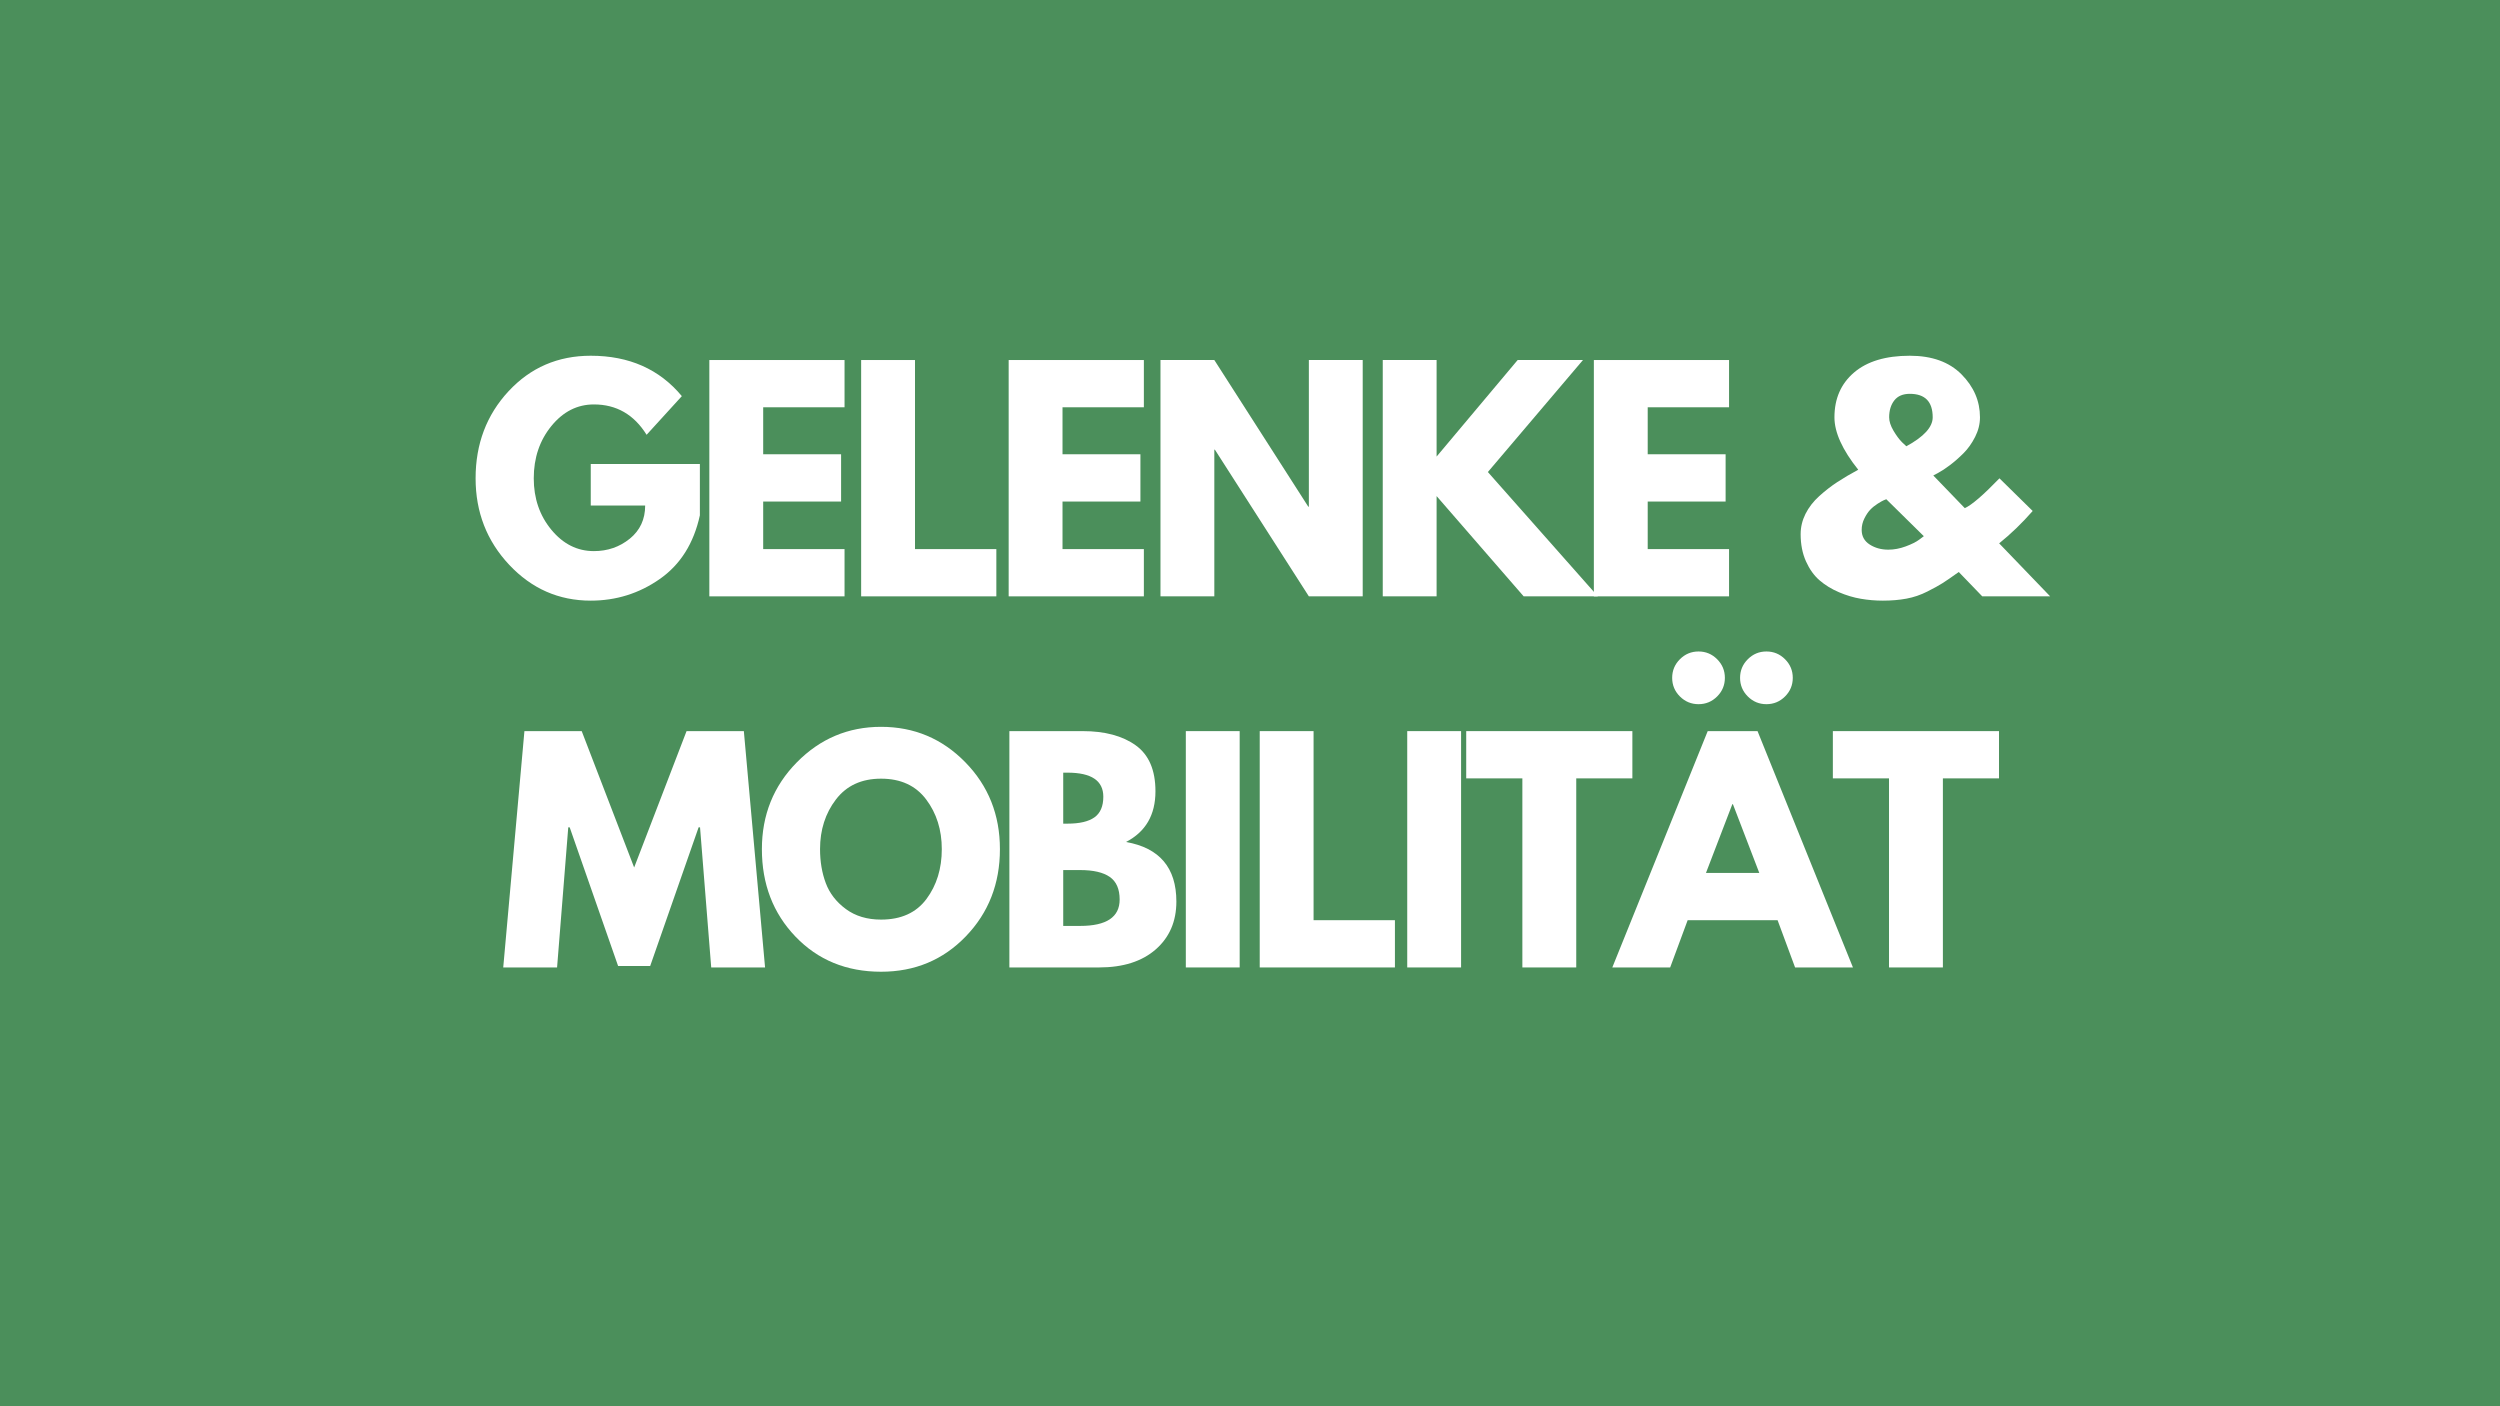
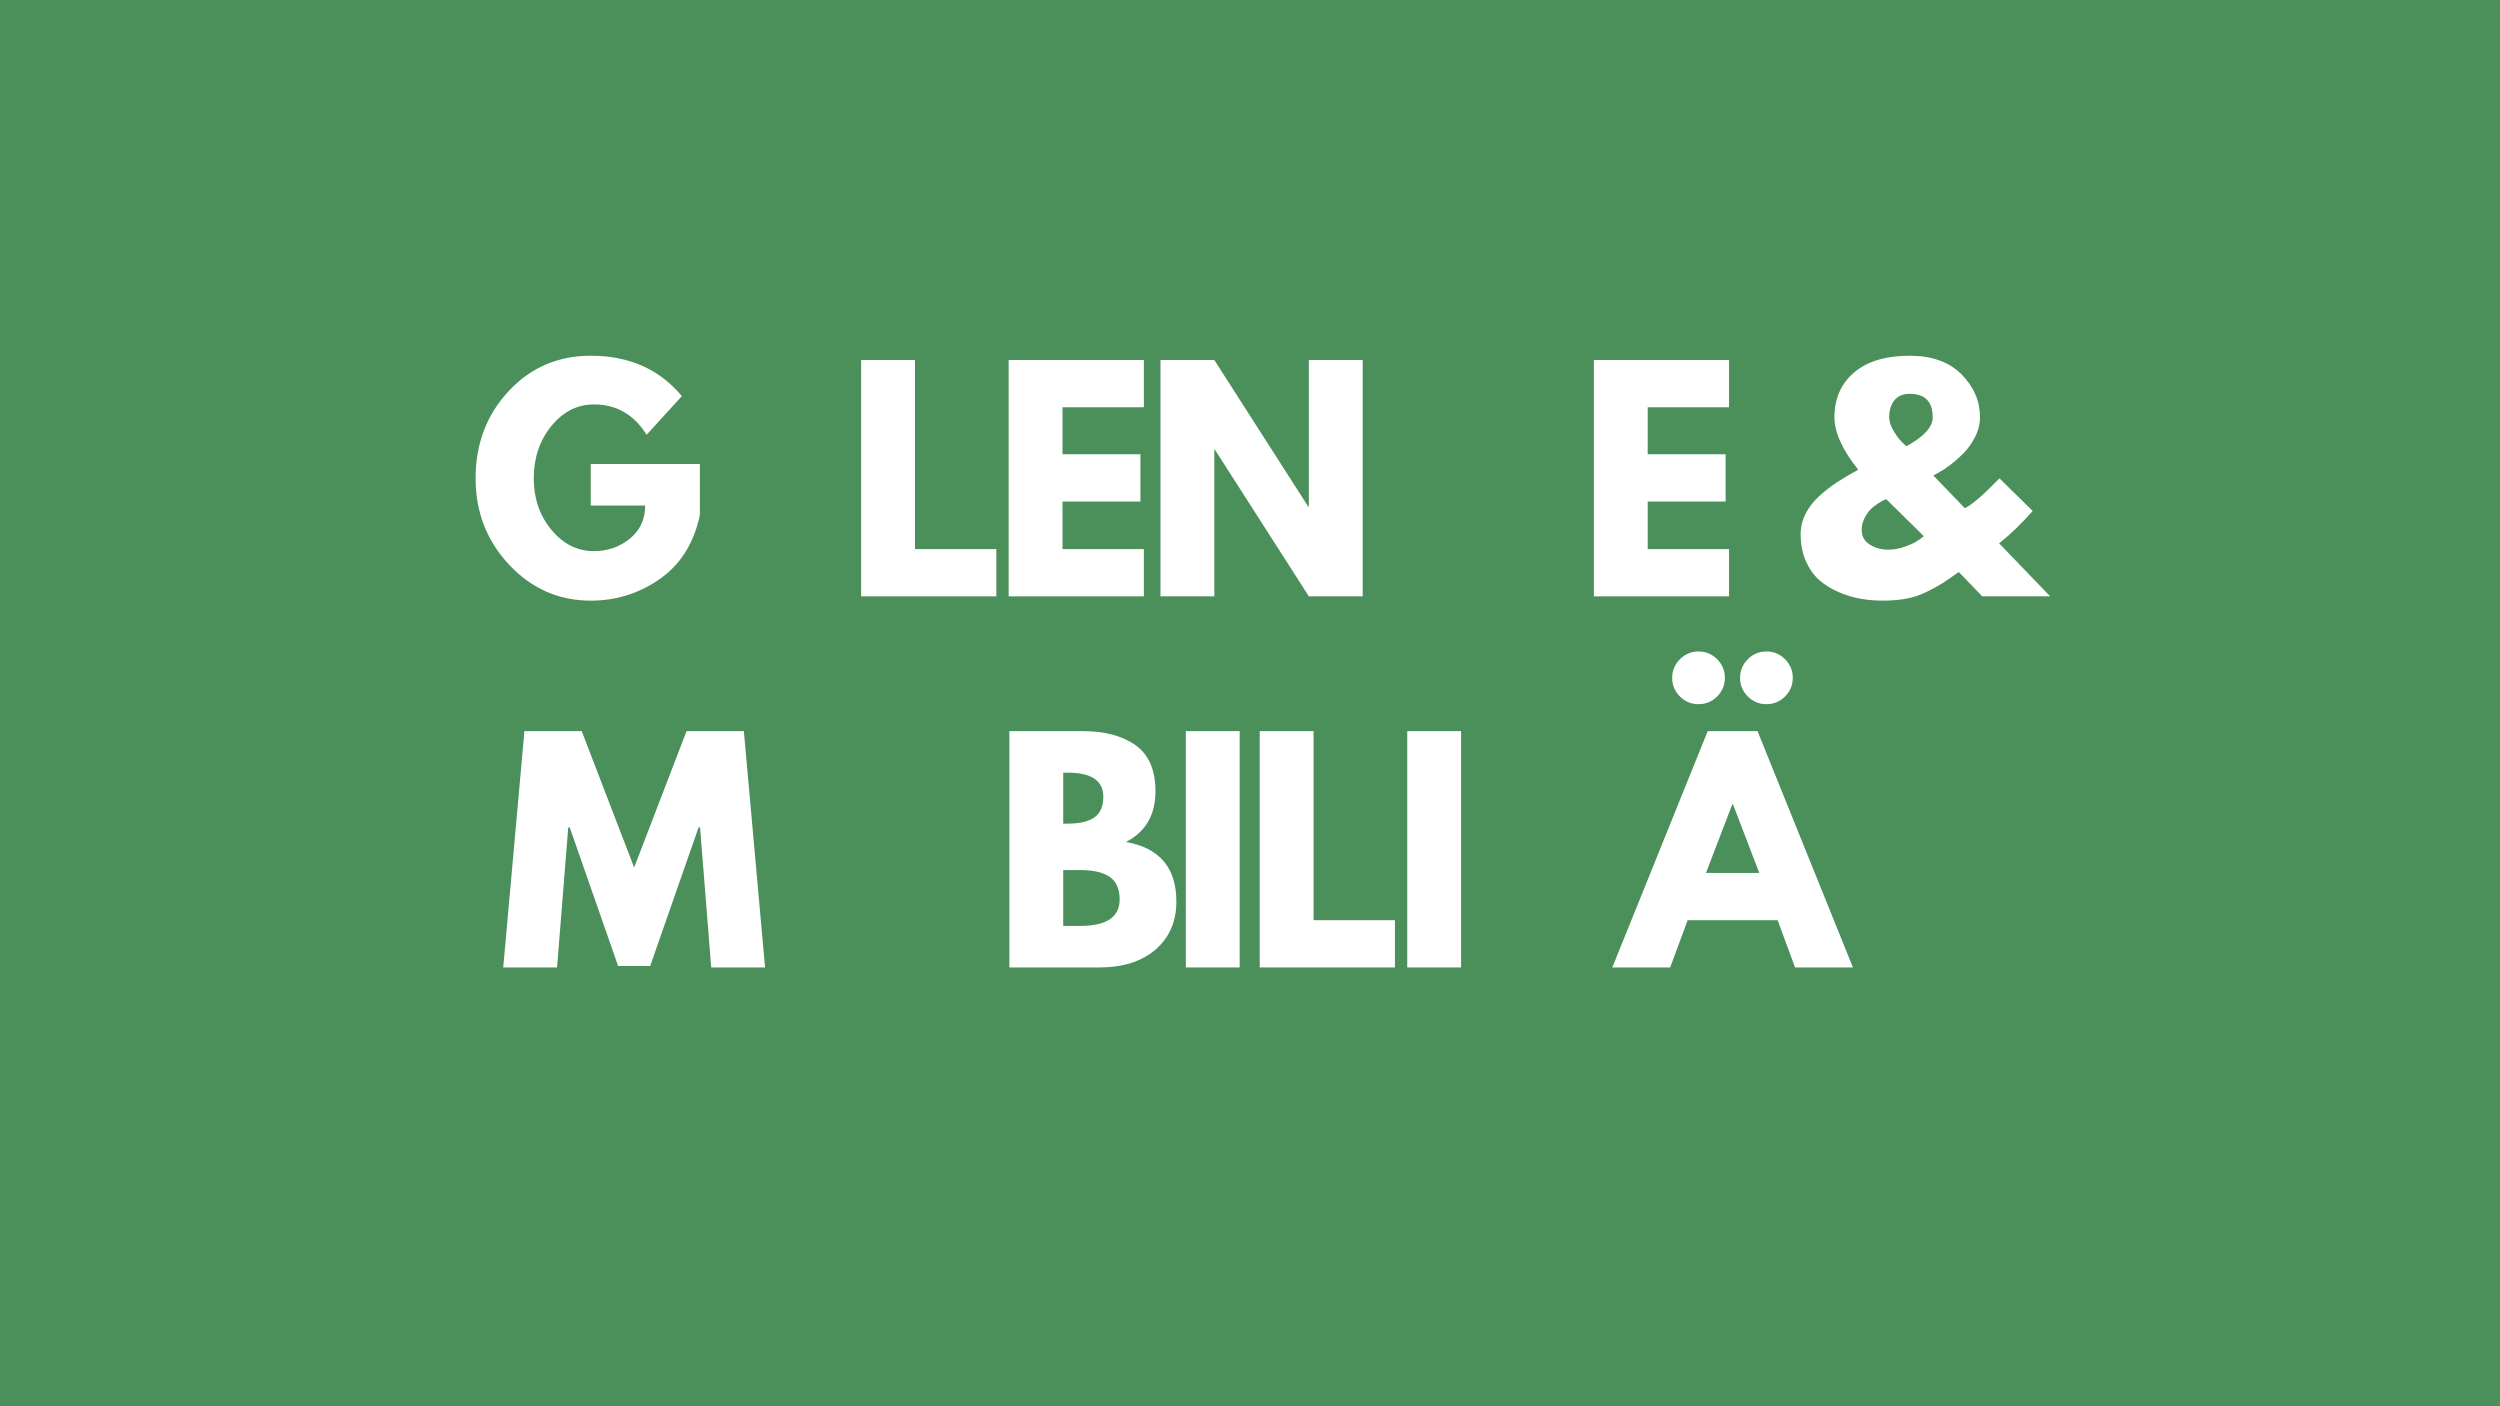
<svg xmlns="http://www.w3.org/2000/svg" width="1920" zoomAndPan="magnify" viewBox="0 0 1440 810" height="1080" preserveAspectRatio="xMidYMid meet" version="1.2">
  <defs />
  <g id="4b81f92e18">
    <rect x="0" width="1440" y="0" height="810" style="fill:#ffffff;fill-opacity:1;stroke:none;" />
    <rect x="0" width="1440" y="0" height="810" style="fill:#4b8f5b;fill-opacity:1;stroke:none;" />
    <g style="fill:#ffffff;fill-opacity:1;">
      <g transform="translate(270.147, 343.5)">
        <path style="stroke:none" d="M 132.984 -76.234 L 132.984 -46.688 C 129.461 -30.52 121.758 -18.285 109.875 -9.984 C 98 -1.68 84.75 2.469 70.125 2.469 C 51.75 2.469 36.098 -4.406 23.172 -18.156 C 10.254 -31.906 3.797 -48.516 3.797 -67.984 C 3.797 -87.785 10.117 -104.504 22.766 -118.141 C 35.422 -131.773 51.207 -138.594 70.125 -138.594 C 92.238 -138.594 109.727 -130.836 122.594 -115.328 L 102.297 -93.062 C 95.035 -104.719 84.914 -110.547 71.938 -110.547 C 62.363 -110.547 54.195 -106.395 47.438 -98.094 C 40.676 -89.789 37.297 -79.754 37.297 -67.984 C 37.297 -56.43 40.676 -46.555 47.438 -38.359 C 54.195 -30.16 62.363 -26.062 71.938 -26.062 C 79.852 -26.062 86.754 -28.453 92.641 -33.234 C 98.523 -38.023 101.469 -44.383 101.469 -52.312 L 70.125 -52.312 L 70.125 -76.234 Z M 132.984 -76.234 " />
      </g>
    </g>
    <g style="fill:#ffffff;fill-opacity:1;">
      <g transform="translate(398.673, 343.5)">
-         <path style="stroke:none" d="M 87.781 -136.125 L 87.781 -108.906 L 40.922 -108.906 L 40.922 -81.844 L 85.797 -81.844 L 85.797 -54.609 L 40.922 -54.609 L 40.922 -27.219 L 87.781 -27.219 L 87.781 0 L 9.906 0 L 9.906 -136.125 Z M 87.781 -136.125 " />
-       </g>
+         </g>
    </g>
    <g style="fill:#ffffff;fill-opacity:1;">
      <g transform="translate(486.116, 343.5)">
        <path style="stroke:none" d="M 40.922 -136.125 L 40.922 -27.219 L 87.781 -27.219 L 87.781 0 L 9.906 0 L 9.906 -136.125 Z M 40.922 -136.125 " />
      </g>
    </g>
    <g style="fill:#ffffff;fill-opacity:1;">
      <g transform="translate(571.084, 343.5)">
        <path style="stroke:none" d="M 87.781 -136.125 L 87.781 -108.906 L 40.922 -108.906 L 40.922 -81.844 L 85.797 -81.844 L 85.797 -54.609 L 40.922 -54.609 L 40.922 -27.219 L 87.781 -27.219 L 87.781 0 L 9.906 0 L 9.906 -136.125 Z M 87.781 -136.125 " />
      </g>
    </g>
    <g style="fill:#ffffff;fill-opacity:1;">
      <g transform="translate(658.528, 343.5)">
        <path style="stroke:none" d="M 40.922 -84.484 L 40.922 0 L 9.906 0 L 9.906 -136.125 L 40.922 -136.125 L 95.047 -51.641 L 95.375 -51.641 L 95.375 -136.125 L 126.391 -136.125 L 126.391 0 L 95.375 0 L 41.25 -84.484 Z M 40.922 -84.484 " />
      </g>
    </g>
    <g style="fill:#ffffff;fill-opacity:1;">
      <g transform="translate(786.558, 343.5)">
-         <path style="stroke:none" d="M 133.812 0 L 91.078 0 L 40.922 -57.75 L 40.922 0 L 9.906 0 L 9.906 -136.125 L 40.922 -136.125 L 40.922 -80.516 L 87.609 -136.125 L 125.234 -136.125 L 70.453 -71.609 Z M 133.812 0 " />
-       </g>
+         </g>
    </g>
    <g style="fill:#ffffff;fill-opacity:1;">
      <g transform="translate(908.154, 343.5)">
        <path style="stroke:none" d="M 87.781 -136.125 L 87.781 -108.906 L 40.922 -108.906 L 40.922 -81.844 L 85.797 -81.844 L 85.797 -54.609 L 40.922 -54.609 L 40.922 -27.219 L 87.781 -27.219 L 87.781 0 L 9.906 0 L 9.906 -136.125 Z M 87.781 -136.125 " />
      </g>
    </g>
    <g style="fill:#ffffff;fill-opacity:1;">
      <g transform="translate(995.597, 343.5)">
        <path style="stroke:none" d="" />
      </g>
    </g>
    <g style="fill:#ffffff;fill-opacity:1;">
      <g transform="translate(1032.389, 343.5)">
        <path style="stroke:none" d="M 4.781 -35.812 C 4.781 -39.875 5.711 -43.773 7.578 -47.516 C 9.453 -51.254 12.094 -54.664 15.5 -57.75 C 18.914 -60.832 22.383 -63.523 25.906 -65.828 C 29.426 -68.141 33.441 -70.508 37.953 -72.938 C 28.816 -84.375 24.25 -94.438 24.25 -103.125 C 24.25 -113.906 28.016 -122.508 35.547 -128.938 C 43.086 -135.375 53.789 -138.594 67.656 -138.594 C 80.414 -138.594 90.344 -135.02 97.438 -127.875 C 104.531 -120.727 108.078 -112.477 108.078 -103.125 C 108.078 -99.27 107.141 -95.5 105.266 -91.812 C 103.398 -88.133 101.172 -85.004 98.578 -82.422 C 95.992 -79.836 93.383 -77.551 90.75 -75.562 C 88.113 -73.582 85.859 -72.098 83.984 -71.109 L 81.188 -69.625 L 99.328 -50.812 C 103.285 -52.57 109.941 -58.297 119.297 -67.984 L 138.438 -49.172 C 132.27 -42.129 125.832 -35.914 119.125 -30.531 L 148.5 0 L 109.391 0 L 95.859 -14.031 C 91.68 -11.051 88.602 -8.93 86.625 -7.672 C 84.645 -6.41 81.703 -4.785 77.797 -2.797 C 73.891 -0.816 69.875 0.551 65.75 1.312 C 61.625 2.082 57.086 2.469 52.141 2.469 C 47.848 2.469 43.613 2.109 39.438 1.391 C 35.258 0.68 31.051 -0.578 26.812 -2.391 C 22.57 -4.203 18.859 -6.484 15.672 -9.234 C 12.484 -11.984 9.867 -15.641 7.828 -20.203 C 5.797 -24.773 4.781 -29.977 4.781 -35.812 Z M 67.656 -116.656 C 63.688 -116.656 60.711 -115.391 58.734 -112.859 C 56.754 -110.328 55.766 -107.082 55.766 -103.125 C 55.766 -100.812 56.586 -98.254 58.234 -95.453 C 59.891 -92.648 61.539 -90.422 63.188 -88.766 L 65.672 -86.453 C 75.785 -91.953 80.844 -97.508 80.844 -103.125 C 80.844 -112.145 76.445 -116.656 67.656 -116.656 Z M 75.734 -34.656 L 54.125 -55.938 C 53.789 -55.82 53.289 -55.625 52.625 -55.344 C 51.969 -55.07 50.812 -54.414 49.156 -53.375 C 47.508 -52.332 46.082 -51.176 44.875 -49.906 C 43.664 -48.645 42.539 -46.969 41.5 -44.875 C 40.457 -42.789 39.938 -40.594 39.938 -38.281 C 39.938 -34.645 41.473 -31.836 44.547 -29.859 C 47.629 -27.879 51.207 -26.891 55.281 -26.891 C 58.57 -26.891 61.922 -27.52 65.328 -28.781 C 68.742 -30.051 71.332 -31.348 73.094 -32.672 Z M 75.734 -34.656 " />
      </g>
    </g>
    <g style="fill:#ffffff;fill-opacity:1;">
      <g transform="translate(287.222, 557.25)">
        <path style="stroke:none" d="M 122.438 0 L 116 -80.688 L 115.172 -80.688 L 87.281 -0.828 L 68.812 -0.828 L 40.922 -80.688 L 40.094 -80.688 L 33.656 0 L 2.641 0 L 14.844 -136.125 L 47.844 -136.125 L 78.047 -57.578 L 108.234 -136.125 L 141.234 -136.125 L 153.453 0 Z M 122.438 0 " />
      </g>
    </g>
    <g style="fill:#ffffff;fill-opacity:1;">
      <g transform="translate(435.051, 557.25)">
-         <path style="stroke:none" d="M 3.797 -68.141 C 3.797 -87.836 10.504 -104.504 23.922 -118.141 C 37.348 -131.773 53.52 -138.594 72.438 -138.594 C 91.469 -138.594 107.633 -131.801 120.938 -118.219 C 134.25 -104.633 140.906 -87.941 140.906 -68.141 C 140.906 -48.234 134.359 -31.488 121.266 -17.906 C 108.18 -4.32 91.906 2.469 72.438 2.469 C 52.52 2.469 36.098 -4.266 23.172 -17.734 C 10.254 -31.211 3.797 -48.016 3.797 -68.141 Z M 37.297 -68.141 C 37.297 -60.992 38.395 -54.477 40.594 -48.594 C 42.789 -42.707 46.641 -37.727 52.141 -33.656 C 57.641 -29.594 64.406 -27.562 72.438 -27.562 C 83.988 -27.562 92.707 -31.52 98.594 -39.438 C 104.477 -47.352 107.422 -56.922 107.422 -68.141 C 107.422 -79.254 104.422 -88.797 98.422 -96.766 C 92.43 -104.742 83.77 -108.734 72.438 -108.734 C 61.219 -108.734 52.555 -104.742 46.453 -96.766 C 40.348 -88.797 37.297 -79.254 37.297 -68.141 Z M 37.297 -68.141 " />
-       </g>
+         </g>
    </g>
    <g style="fill:#ffffff;fill-opacity:1;">
      <g transform="translate(571.495, 557.25)">
        <path style="stroke:none" d="M 9.906 -136.125 L 52.141 -136.125 C 64.898 -136.125 75.07 -133.398 82.656 -127.953 C 90.25 -122.516 94.047 -113.688 94.047 -101.469 C 94.047 -87.832 88.383 -78.098 77.062 -72.266 C 96.414 -68.859 106.094 -57.422 106.094 -37.953 C 106.094 -26.516 102.129 -17.328 94.203 -10.391 C 86.285 -3.461 75.398 0 61.547 0 L 9.906 0 Z M 40.922 -82.828 L 43.391 -82.828 C 50.328 -82.828 55.5 -84.035 58.906 -86.453 C 62.312 -88.879 64.016 -92.844 64.016 -98.344 C 64.016 -107.582 57.141 -112.203 43.391 -112.203 L 40.922 -112.203 Z M 40.922 -23.922 L 50.656 -23.922 C 65.832 -23.922 73.422 -28.984 73.422 -39.109 C 73.422 -45.16 71.523 -49.504 67.734 -52.141 C 63.941 -54.773 58.25 -56.094 50.656 -56.094 L 40.922 -56.094 Z M 40.922 -23.922 " />
      </g>
    </g>
    <g style="fill:#ffffff;fill-opacity:1;">
      <g transform="translate(673.128, 557.25)">
        <path style="stroke:none" d="M 40.922 -136.125 L 40.922 0 L 9.906 0 L 9.906 -136.125 Z M 40.922 -136.125 " />
      </g>
    </g>
    <g style="fill:#ffffff;fill-opacity:1;">
      <g transform="translate(715.694, 557.25)">
        <path style="stroke:none" d="M 40.922 -136.125 L 40.922 -27.219 L 87.781 -27.219 L 87.781 0 L 9.906 0 L 9.906 -136.125 Z M 40.922 -136.125 " />
      </g>
    </g>
    <g style="fill:#ffffff;fill-opacity:1;">
      <g transform="translate(800.662, 557.25)">
        <path style="stroke:none" d="M 40.922 -136.125 L 40.922 0 L 9.906 0 L 9.906 -136.125 Z M 40.922 -136.125 " />
      </g>
    </g>
    <g style="fill:#ffffff;fill-opacity:1;">
      <g transform="translate(843.229, 557.25)">
-         <path style="stroke:none" d="M 1.312 -108.906 L 1.312 -136.125 L 97.016 -136.125 L 97.016 -108.906 L 64.688 -108.906 L 64.688 0 L 33.656 0 L 33.656 -108.906 Z M 1.312 -108.906 " />
-       </g>
+         </g>
    </g>
    <g style="fill:#ffffff;fill-opacity:1;">
      <g transform="translate(933.312, 557.25)">
        <path style="stroke:none" d="M 34.312 -177.531 C 37.289 -180.508 40.867 -182 45.047 -182 C 49.223 -182 52.797 -180.508 55.766 -177.531 C 58.734 -174.562 60.219 -170.988 60.219 -166.812 C 60.219 -162.633 58.734 -159.062 55.766 -156.094 C 52.797 -153.125 49.223 -151.641 45.047 -151.641 C 40.867 -151.641 37.289 -153.125 34.312 -156.094 C 31.344 -159.062 29.859 -162.633 29.859 -166.812 C 29.859 -170.988 31.344 -174.562 34.312 -177.531 Z M 73.422 -177.531 C 76.391 -180.508 79.961 -182 84.141 -182 C 88.328 -182 91.906 -180.508 94.875 -177.531 C 97.844 -174.562 99.328 -170.988 99.328 -166.812 C 99.328 -162.633 97.844 -159.062 94.875 -156.094 C 91.906 -153.125 88.328 -151.641 84.141 -151.641 C 79.961 -151.641 76.391 -153.125 73.422 -156.094 C 70.453 -159.062 68.969 -162.633 68.969 -166.812 C 68.969 -170.988 70.453 -174.562 73.422 -177.531 Z M 79.031 -136.125 L 133.984 0 L 100.656 0 L 90.578 -27.219 L 38.781 -27.219 L 28.703 0 L -4.625 0 L 50.328 -136.125 Z M 80.031 -54.453 L 64.844 -94.047 L 64.516 -94.047 L 49.328 -54.453 Z M 80.031 -54.453 " />
      </g>
    </g>
    <g style="fill:#ffffff;fill-opacity:1;">
      <g transform="translate(1054.413, 557.25)">
-         <path style="stroke:none" d="M 1.312 -108.906 L 1.312 -136.125 L 97.016 -136.125 L 97.016 -108.906 L 64.688 -108.906 L 64.688 0 L 33.656 0 L 33.656 -108.906 Z M 1.312 -108.906 " />
-       </g>
+         </g>
    </g>
  </g>
</svg>